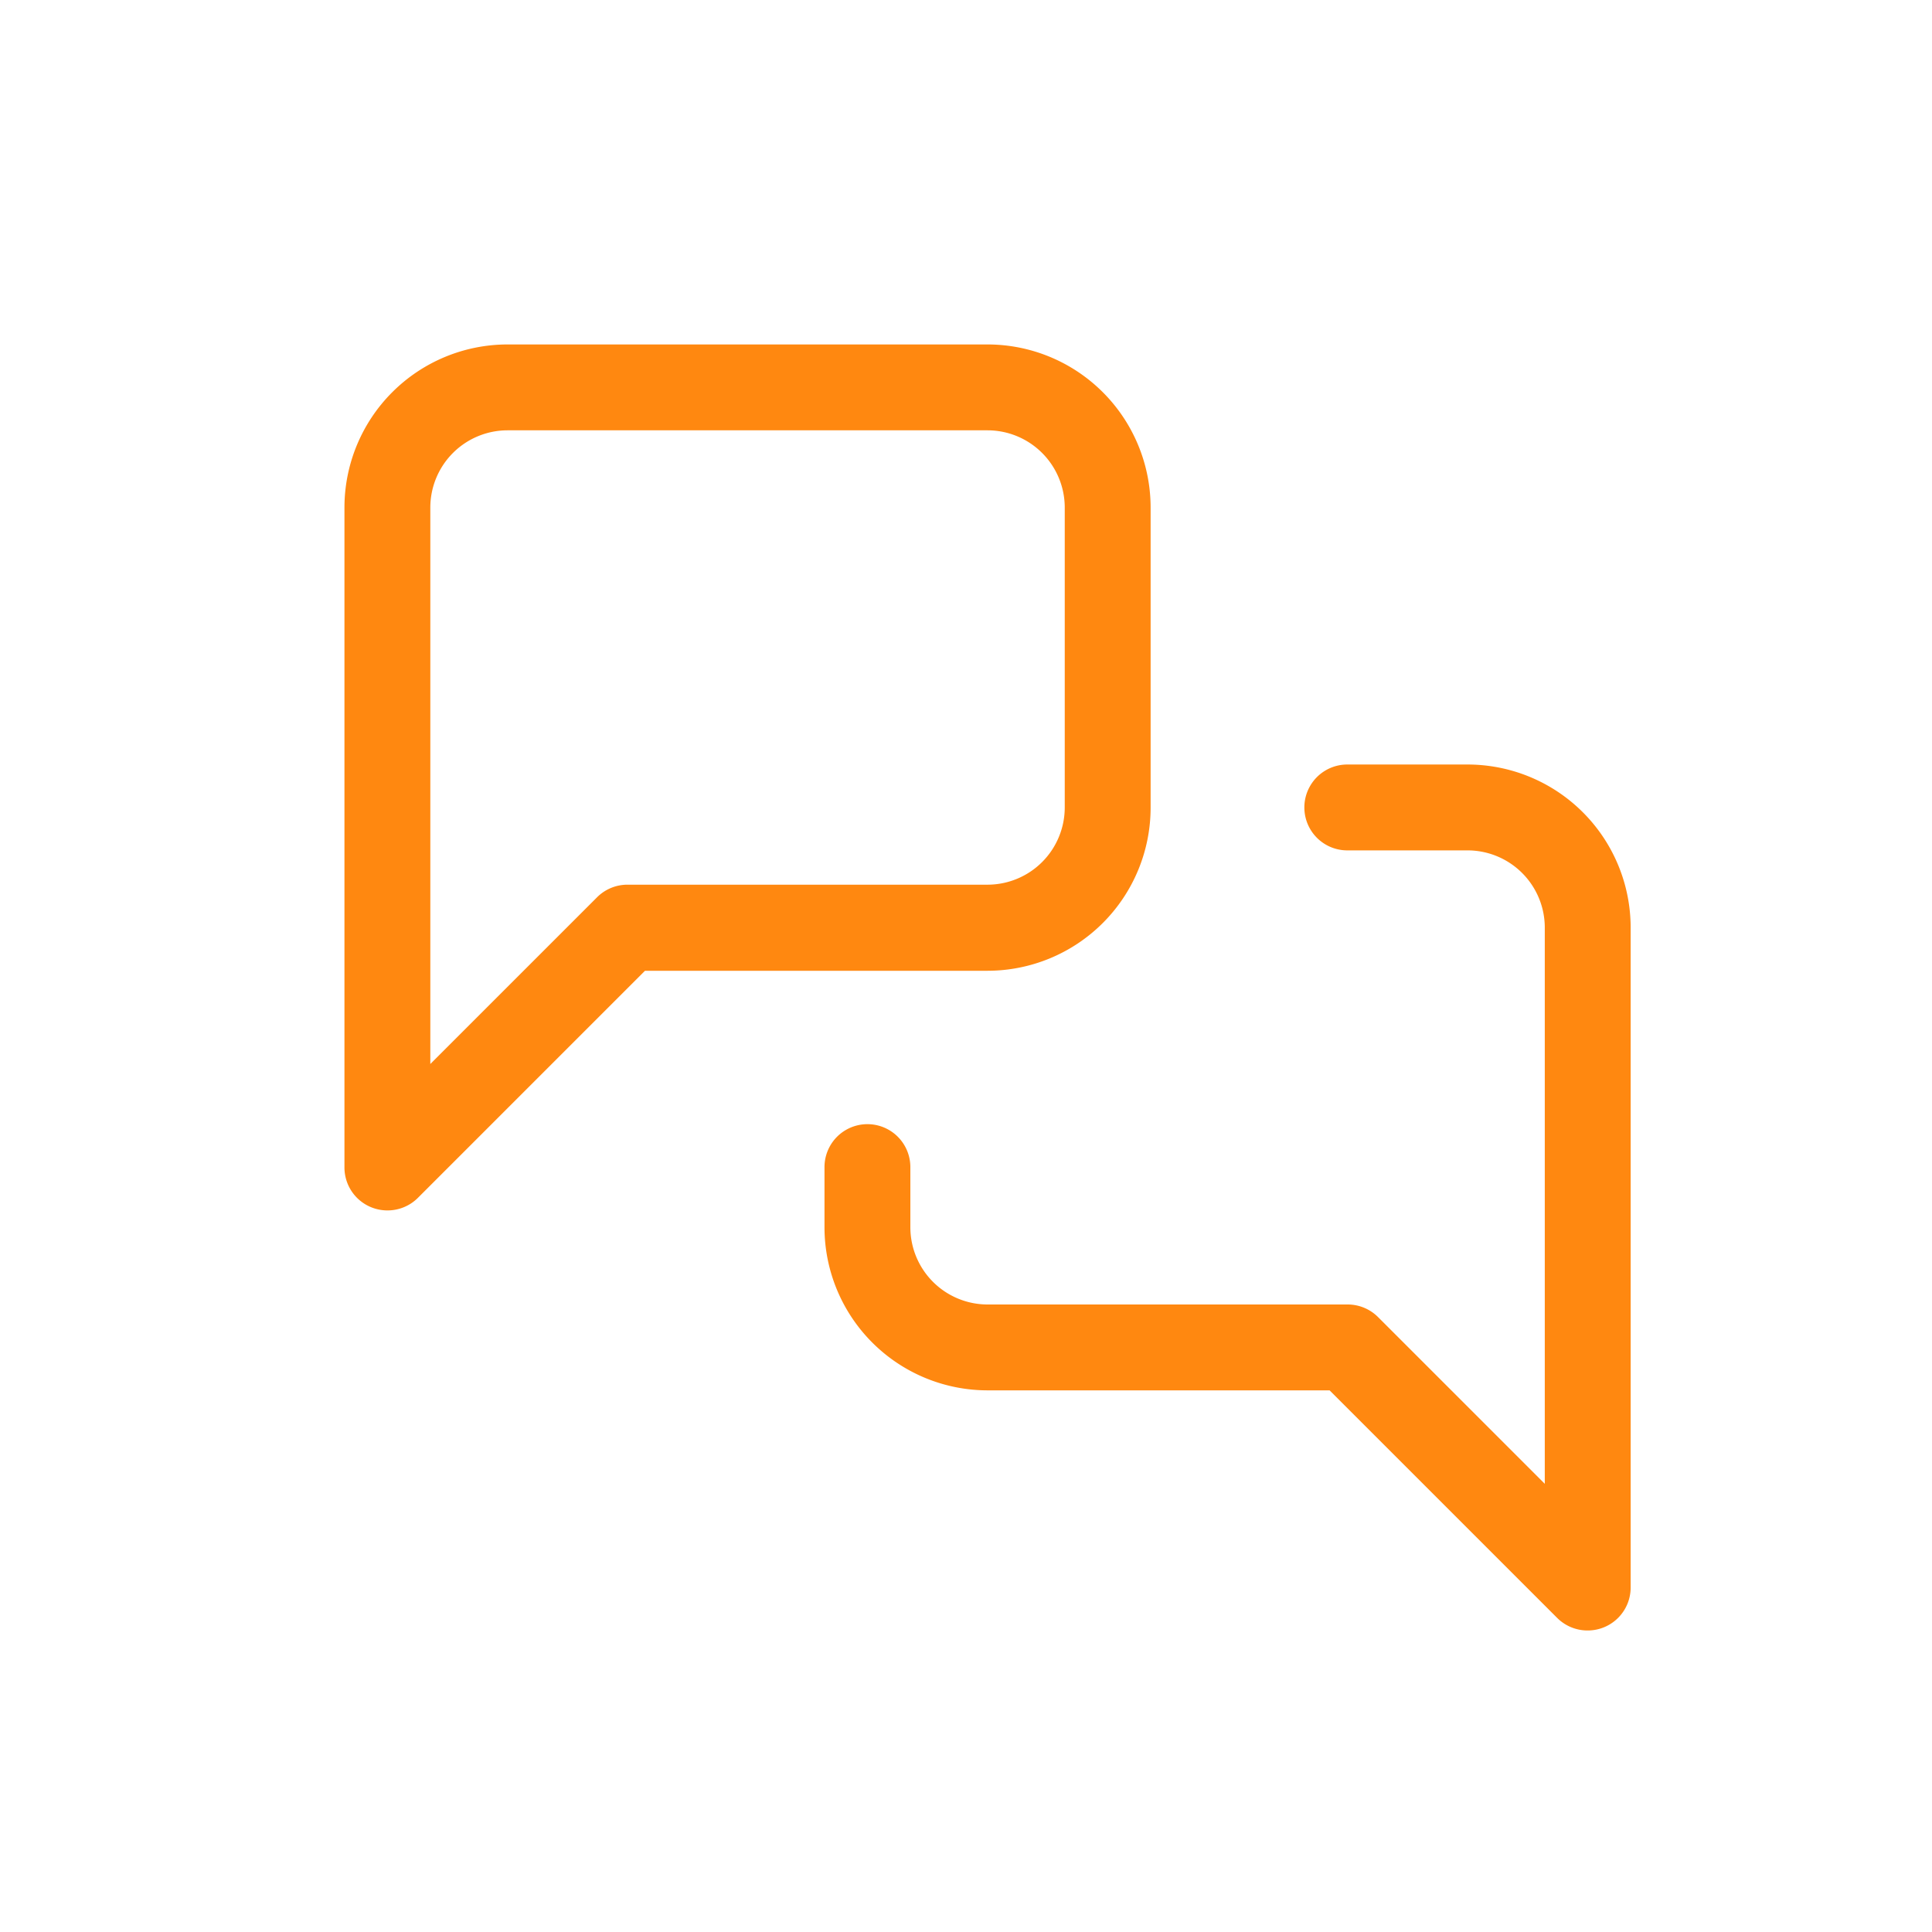
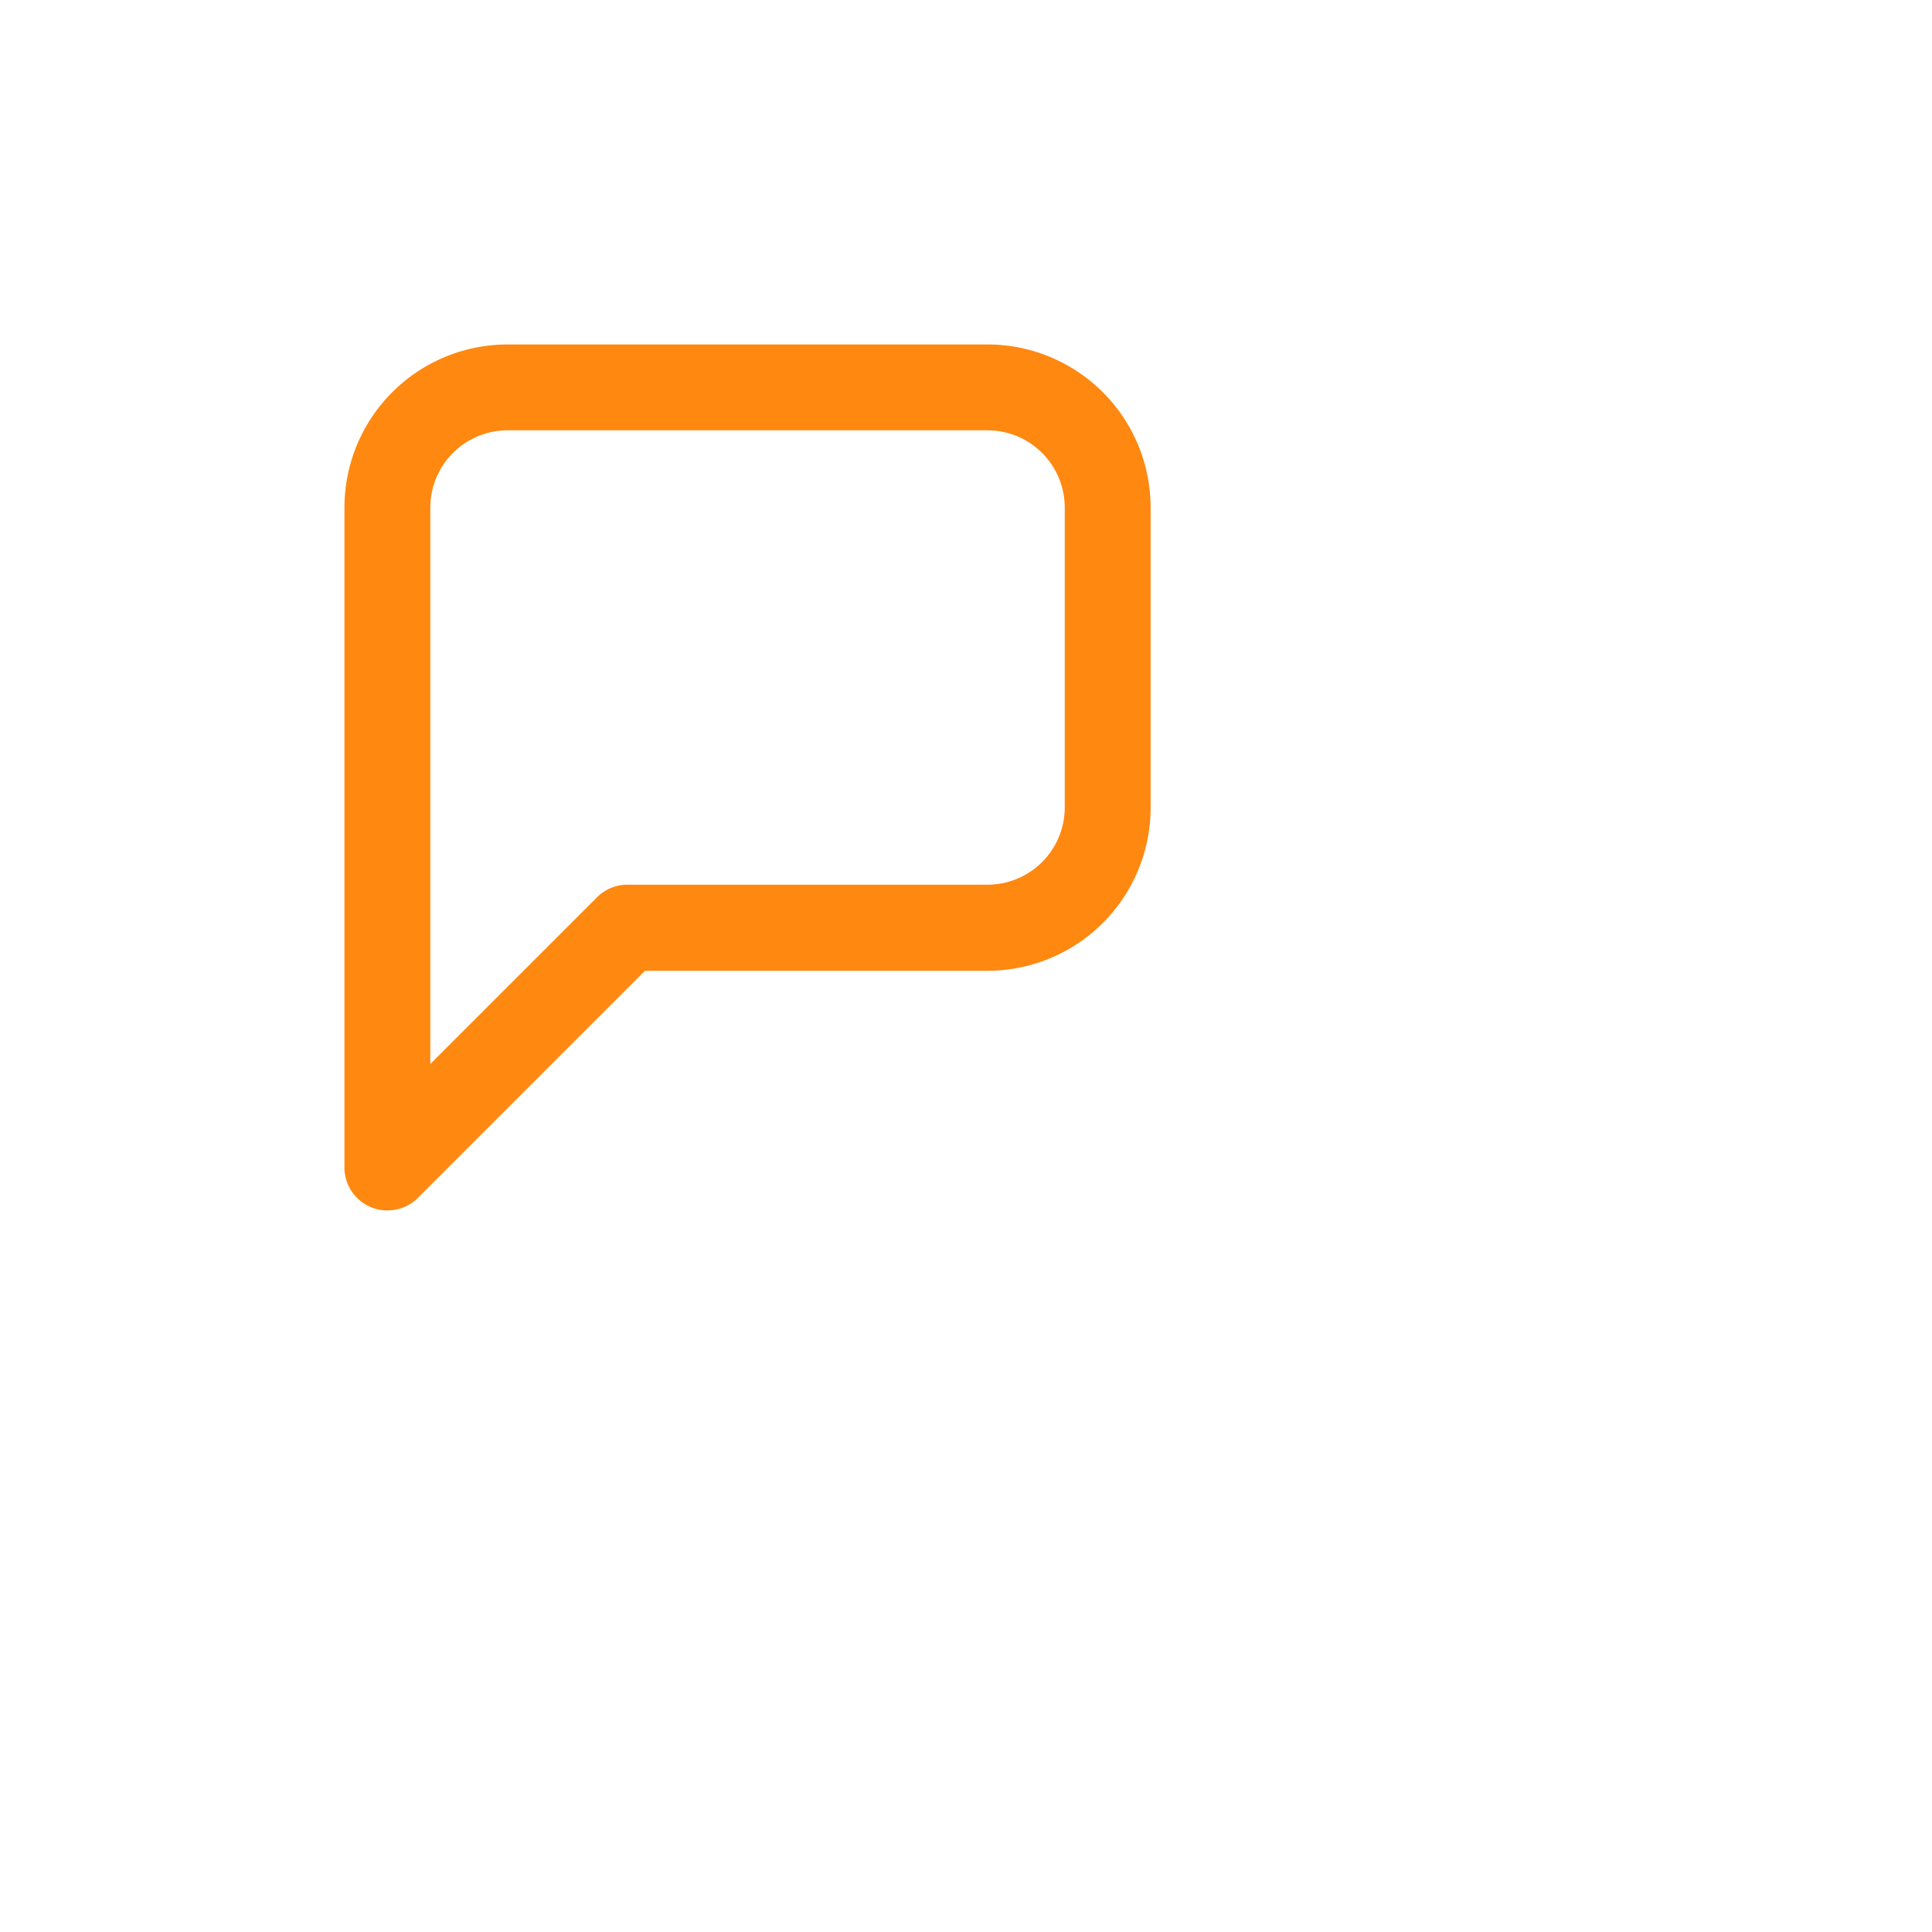
<svg xmlns="http://www.w3.org/2000/svg" width="45" height="45" viewBox="0 0 45 45">
  <defs>
    <clipPath id="clip-Icon-echangez">
      <rect width="45" height="45" />
    </clipPath>
  </defs>
  <g id="Icon-echangez" clip-path="url(#clip-Icon-echangez)">
    <g id="Groupe_496" data-name="Groupe 496" transform="translate(7.023 7.023)">
-       <path id="Tracé_7340" data-name="Tracé 7340" d="M2,21.17a1,1,0,0,1-1-1V4.8A3.8,3.8,0,0,1,4.8,1H15.977a3.8,3.8,0,0,1,3.8,3.8v6.988a3.8,3.8,0,0,1-3.8,3.8H8l-5.3,5.3A1,1,0,0,1,2,21.17ZM4.8,3A1.8,1.8,0,0,0,3,4.8v12.96l3.884-3.884a1,1,0,0,1,.707-.293h8.386a1.8,1.8,0,0,0,1.8-1.8V4.8a1.8,1.8,0,0,0-1.8-1.8Z" transform="translate(0 0)" fill="#ff8810" />
-       <path id="Tracé_7341" data-name="Tracé 7341" d="M26.772,28.17a1,1,0,0,1-.707-.293l-5.3-5.3H12.8a3.8,3.8,0,0,1-3.8-3.8v-1.4a1,1,0,0,1,2,0v1.4a1.8,1.8,0,0,0,1.8,1.8h8.386a1,1,0,0,1,.707.293l3.884,3.884V11.8a1.8,1.8,0,0,0-1.8-1.8h-2.8a1,1,0,0,1,0-2h2.8a3.8,3.8,0,0,1,3.8,3.8V27.17a1,1,0,0,1-1,1Z" transform="translate(3.181 2.784)" fill="#ff8810" />
+       <path id="Tracé_7340" data-name="Tracé 7340" d="M2,21.17a1,1,0,0,1-1-1V4.8A3.8,3.8,0,0,1,4.8,1H15.977a3.8,3.8,0,0,1,3.8,3.8v6.988a3.8,3.8,0,0,1-3.8,3.8H8l-5.3,5.3A1,1,0,0,1,2,21.17ZM4.8,3A1.8,1.8,0,0,0,3,4.8v12.96l3.884-3.884a1,1,0,0,1,.707-.293h8.386a1.8,1.8,0,0,0,1.8-1.8V4.8a1.8,1.8,0,0,0-1.8-1.8" transform="translate(0 0)" fill="#ff8810" />
    </g>
  </g>
</svg>